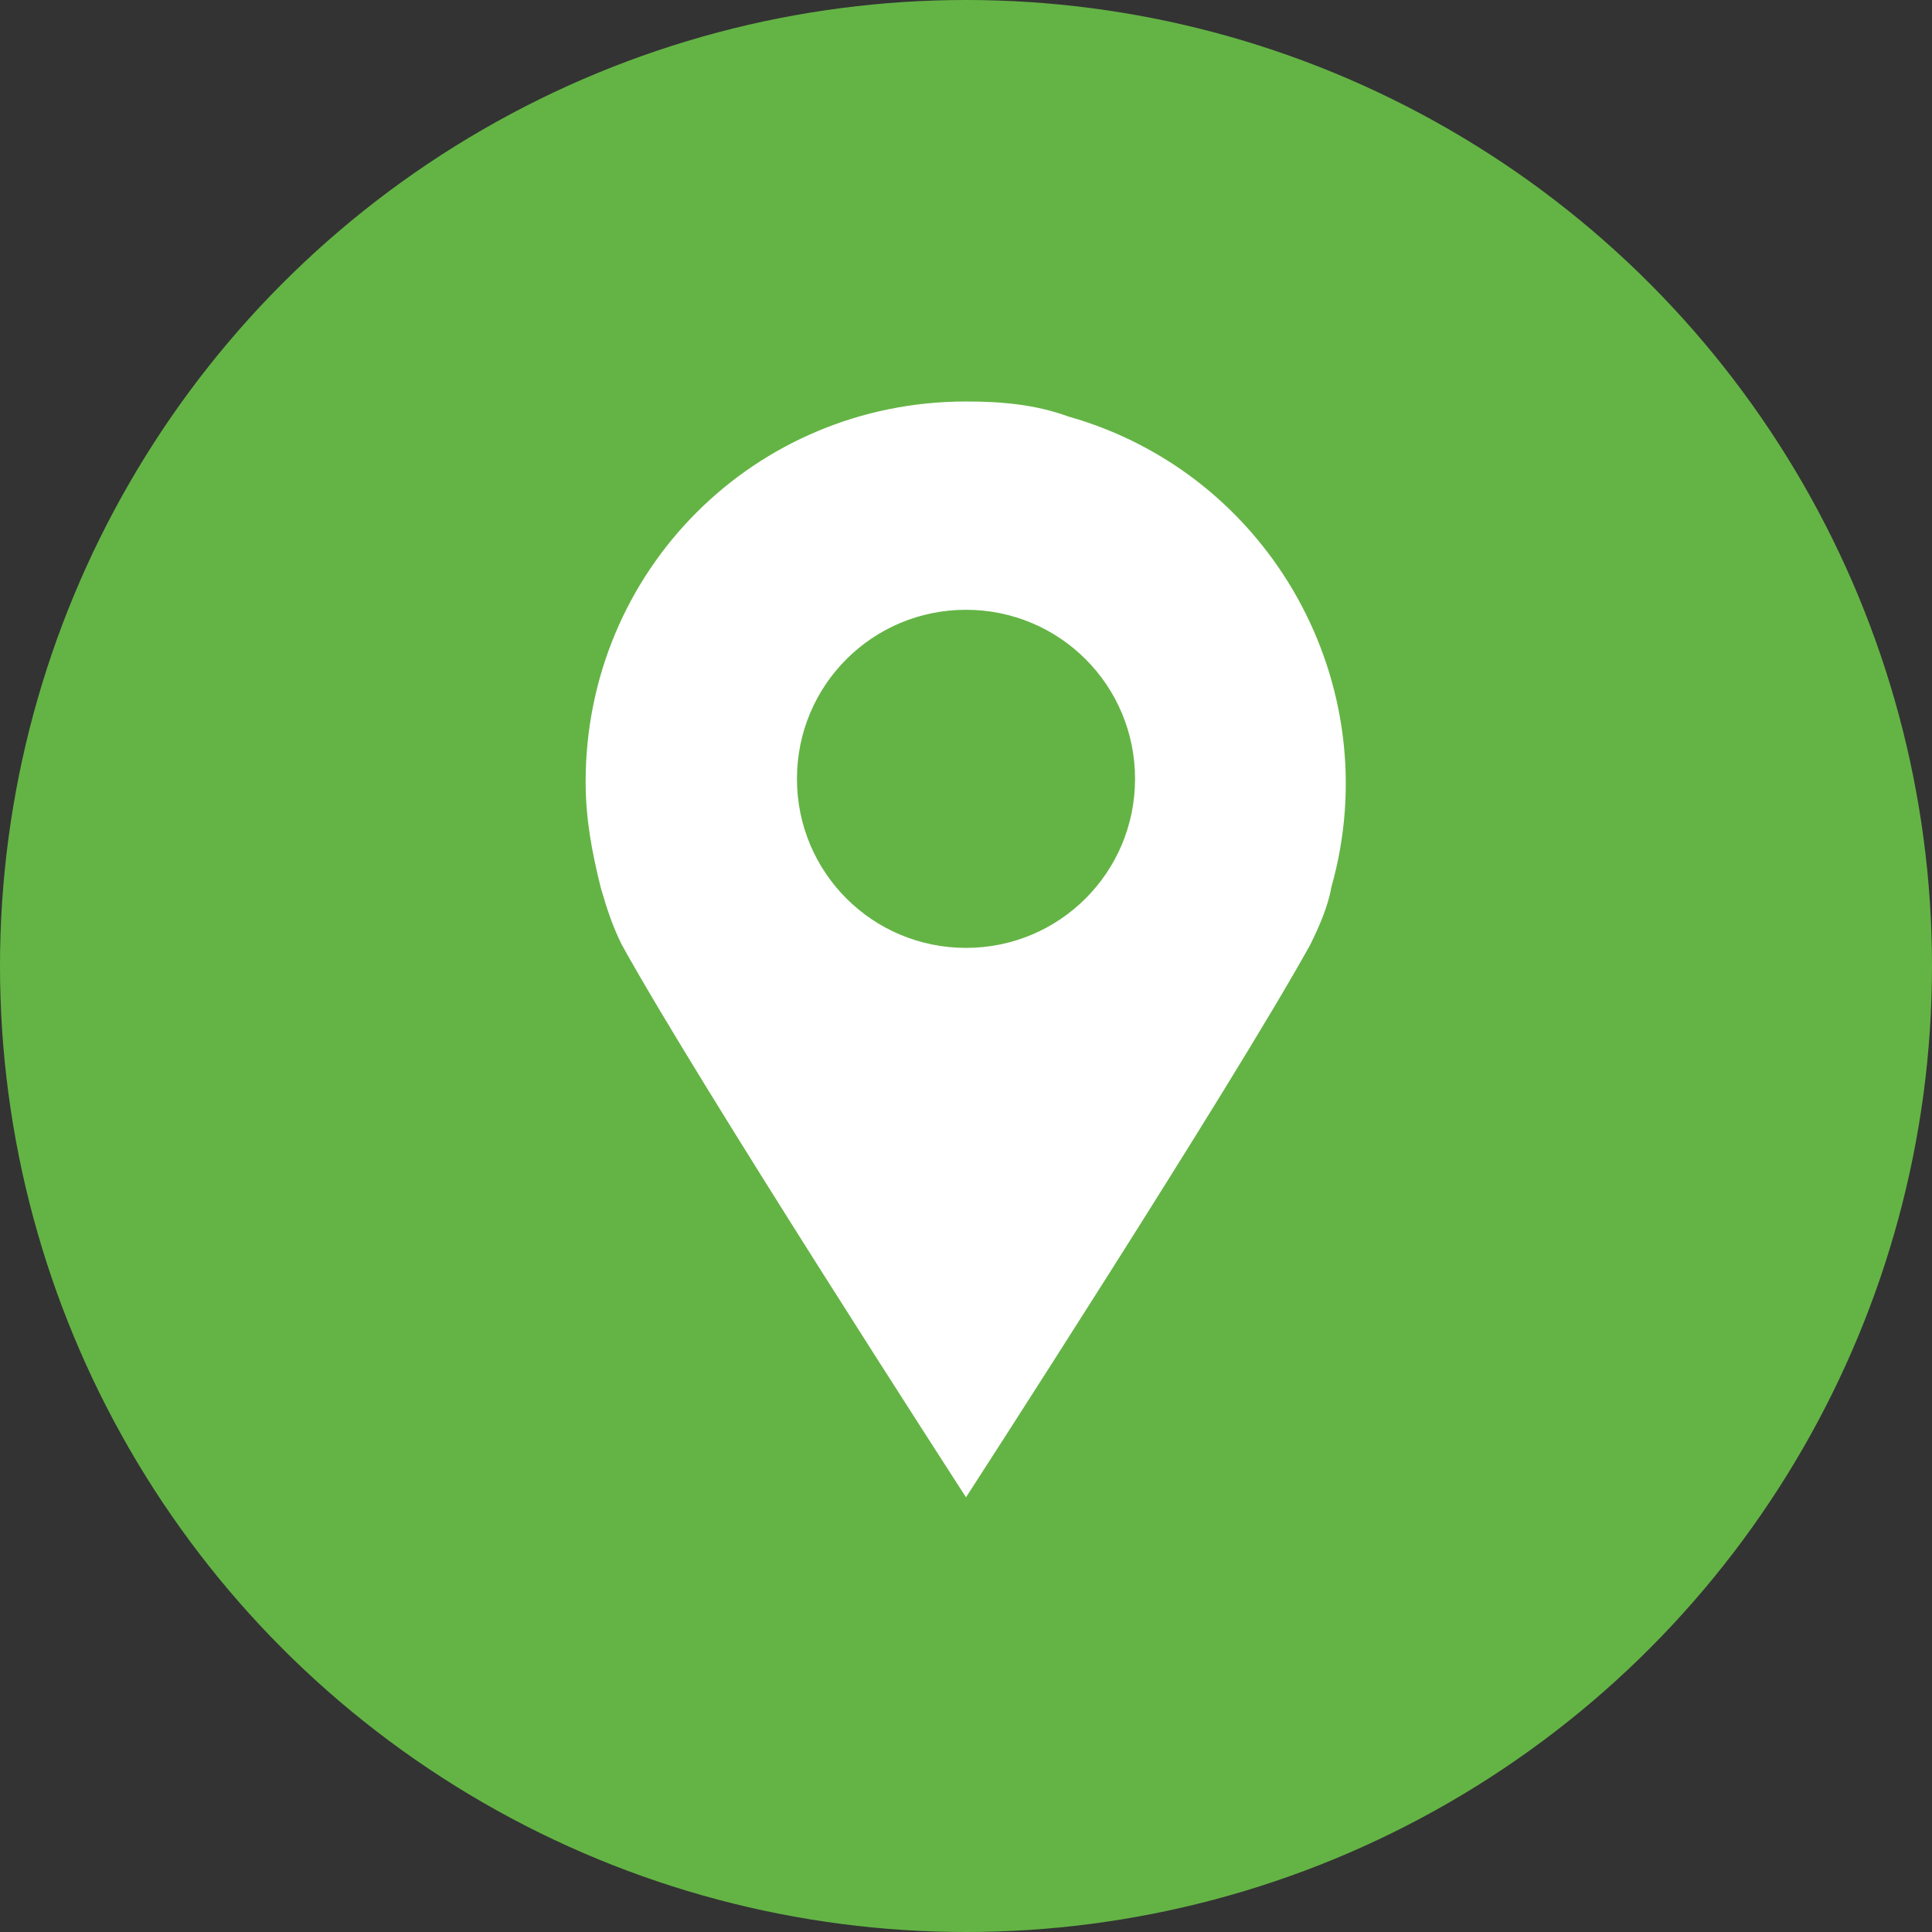
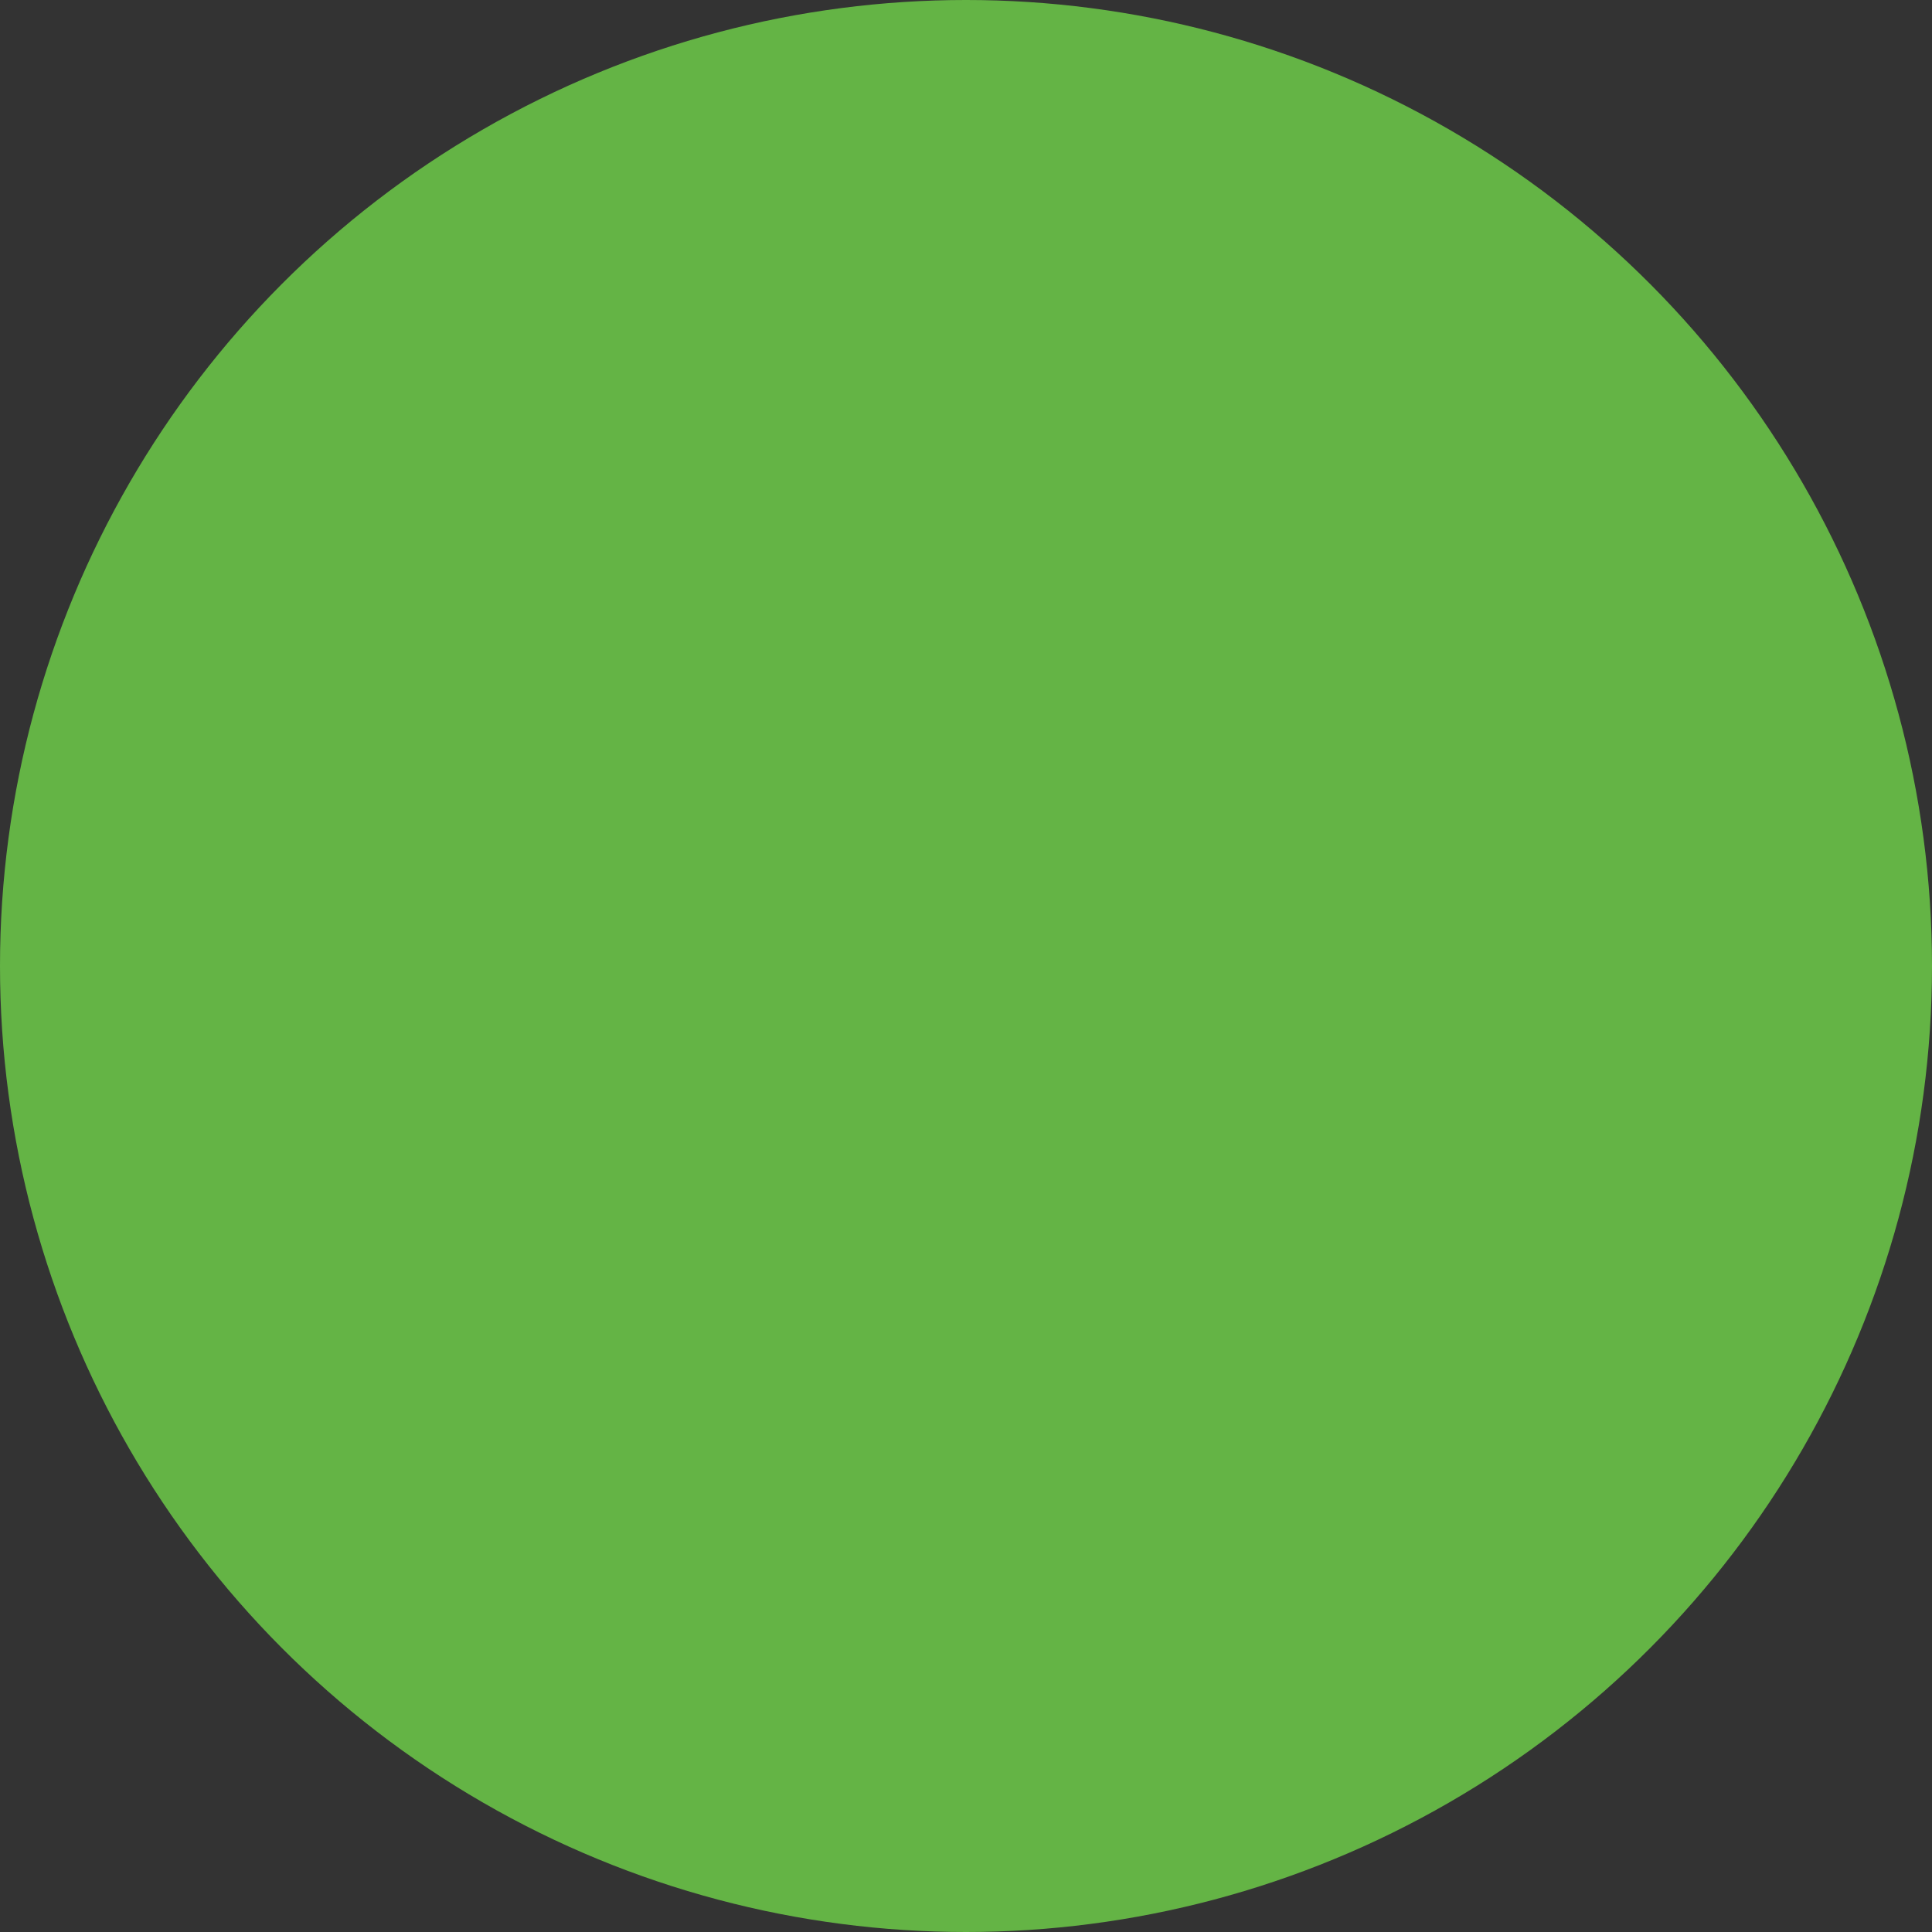
<svg xmlns="http://www.w3.org/2000/svg" id="Layer_1" x="0px" y="0px" viewBox="0 0 64 64" style="enable-background:new 0 0 64 64;" xml:space="preserve">
  <rect x="0" y="0" width="64" height="64" fill="#333333" stroke="none" />
  <style type="text/css">	.st0{fill:#64B445;}	.st1{fill:#FFFFFF;}</style>
  <g>
    <circle class="st0" cx="32" cy="32" r="32" />
-     <path id="a1621bac-4b9b-4f9c-bcd3-4a6b1ff6ac93_00000138547330507591329750000016232708857180228495_" class="st1" d="M32,13.3  c-7,0-12.6,5.6-12.6,12.6l0,0c0,1.2,0.2,2.3,0.5,3.5c0.2,0.7,0.4,1.3,0.7,1.9C23.2,36,32,49.6,32,49.6S40.8,36,43.4,31.3  c0.3-0.6,0.6-1.3,0.7-1.9c1.9-6.7-2-13.7-8.7-15.6c0,0,0,0,0,0C34.3,13.4,33.2,13.3,32,13.3z M32,31.4c-3.1,0-5.6-2.5-5.6-5.6  s2.5-5.6,5.6-5.6s5.6,2.5,5.6,5.6S35.1,31.4,32,31.4z" />
  </g>
</svg>